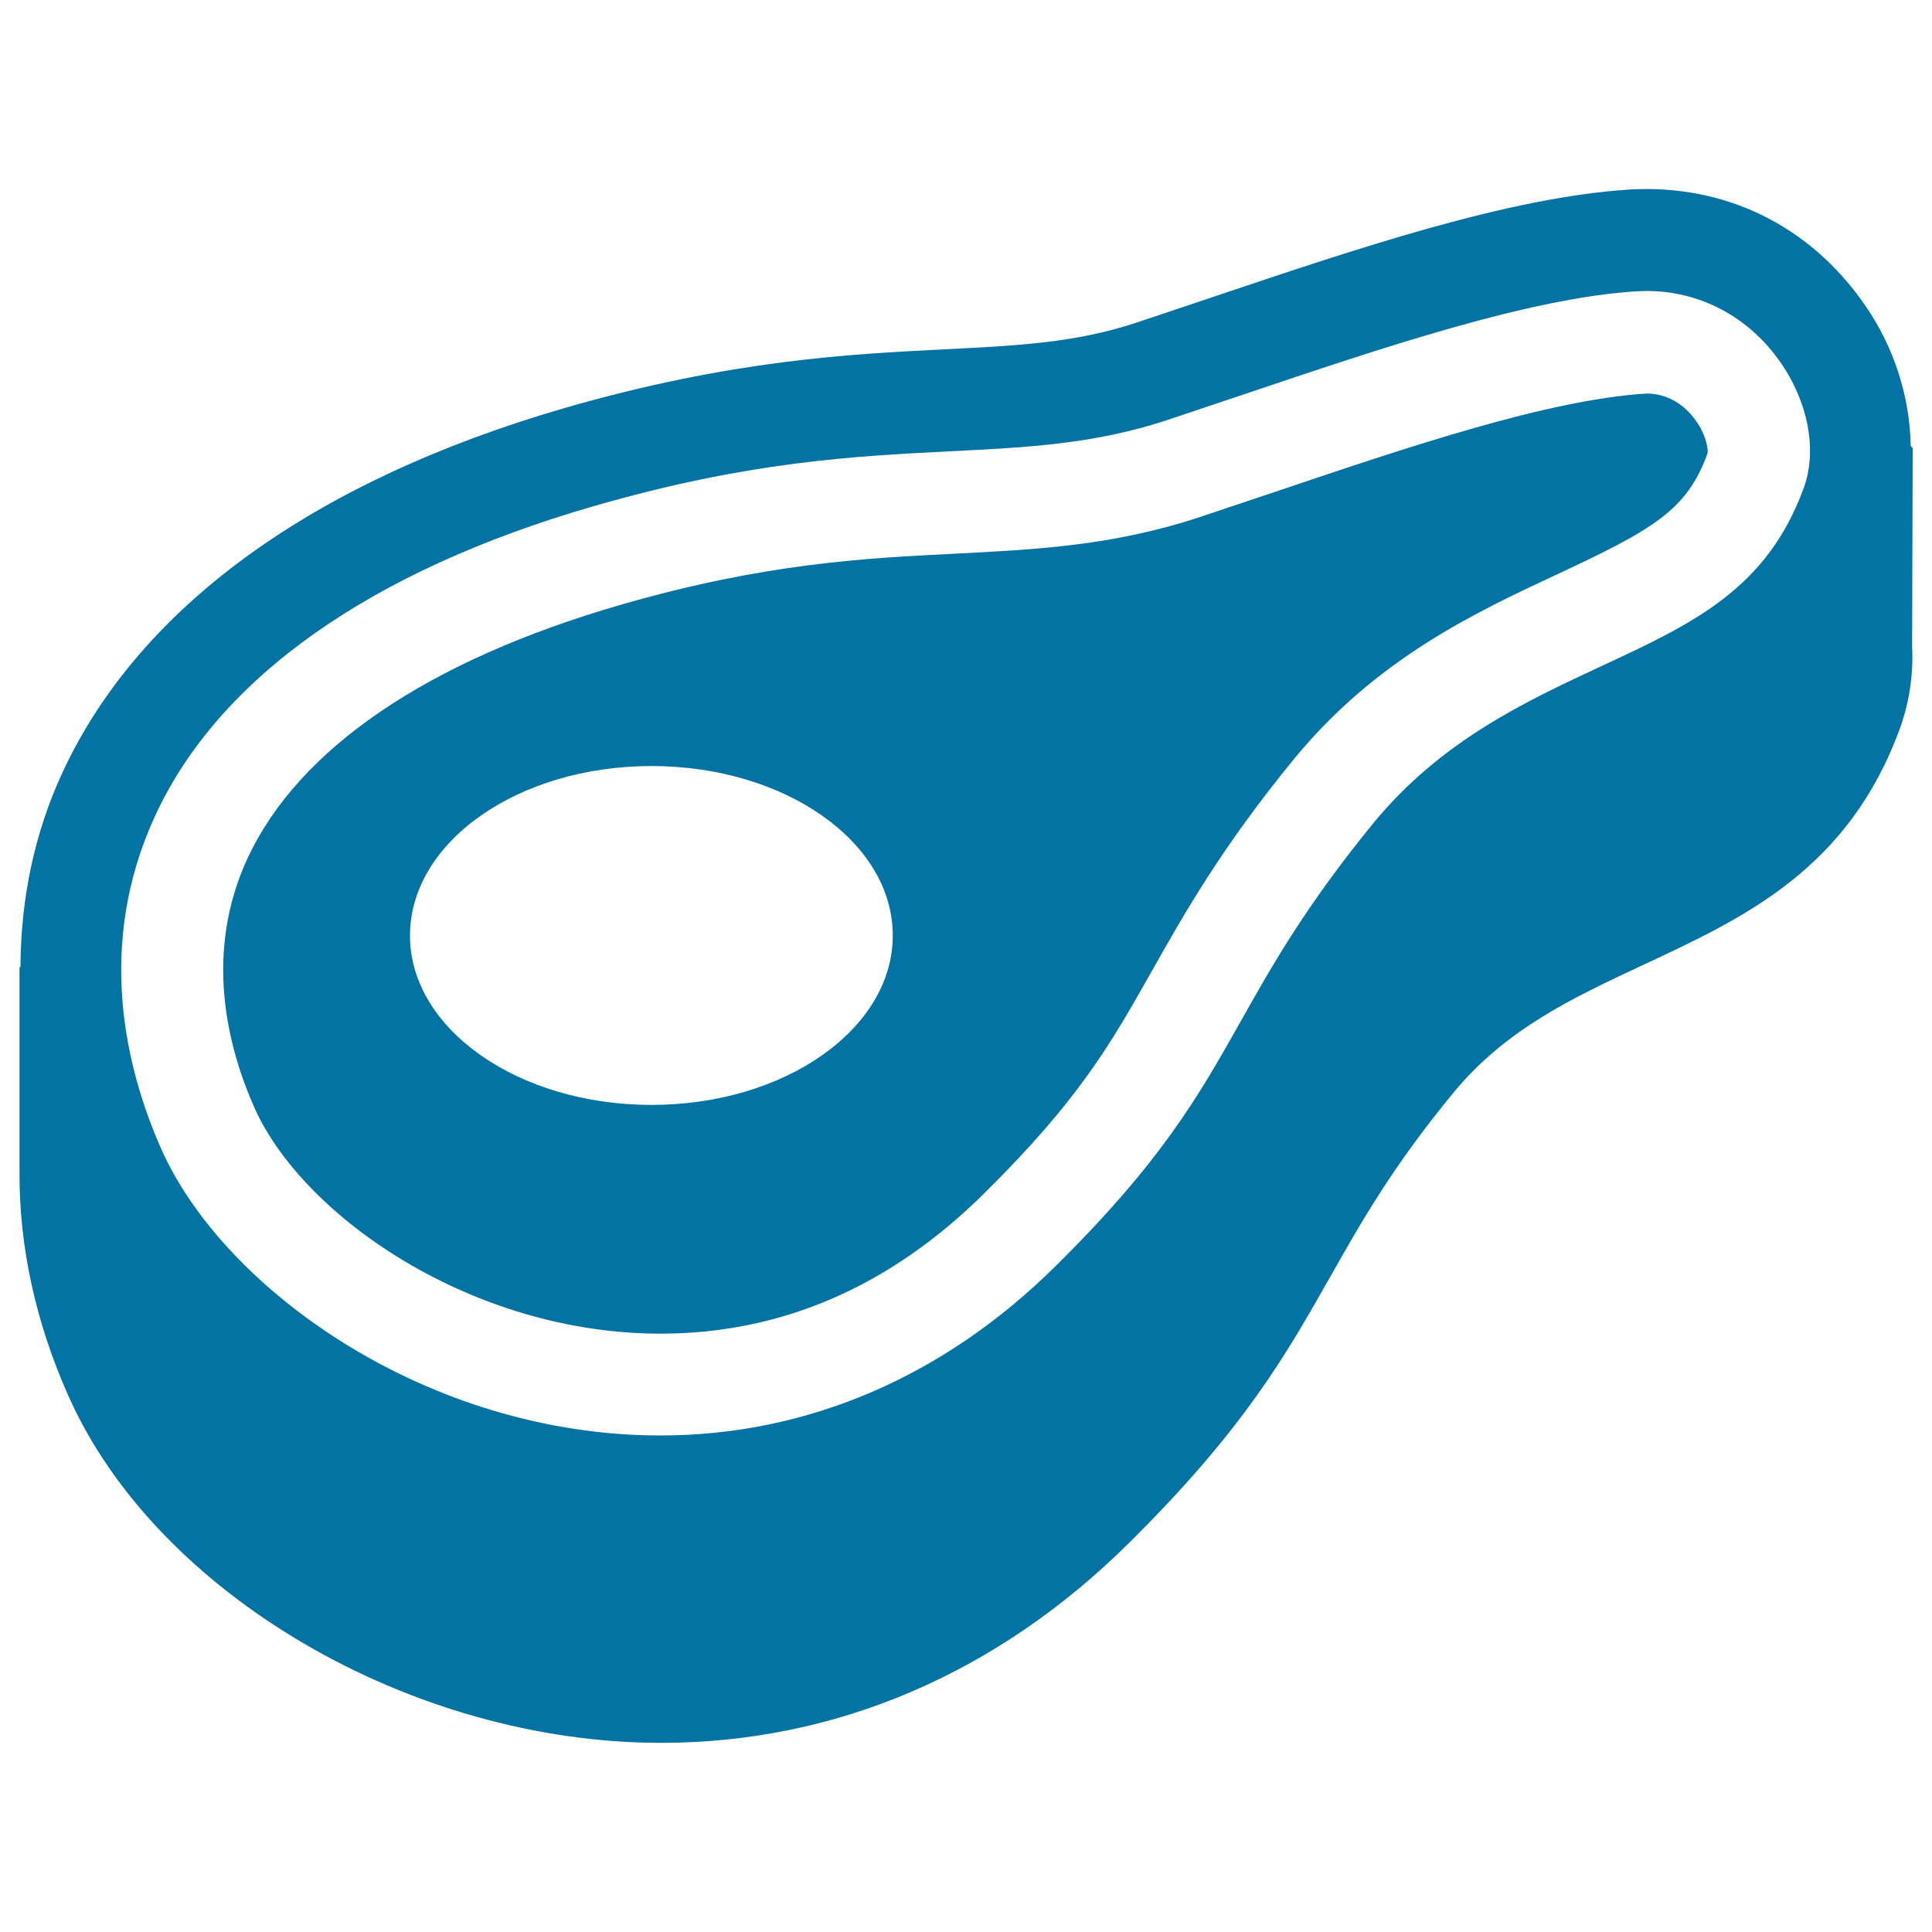
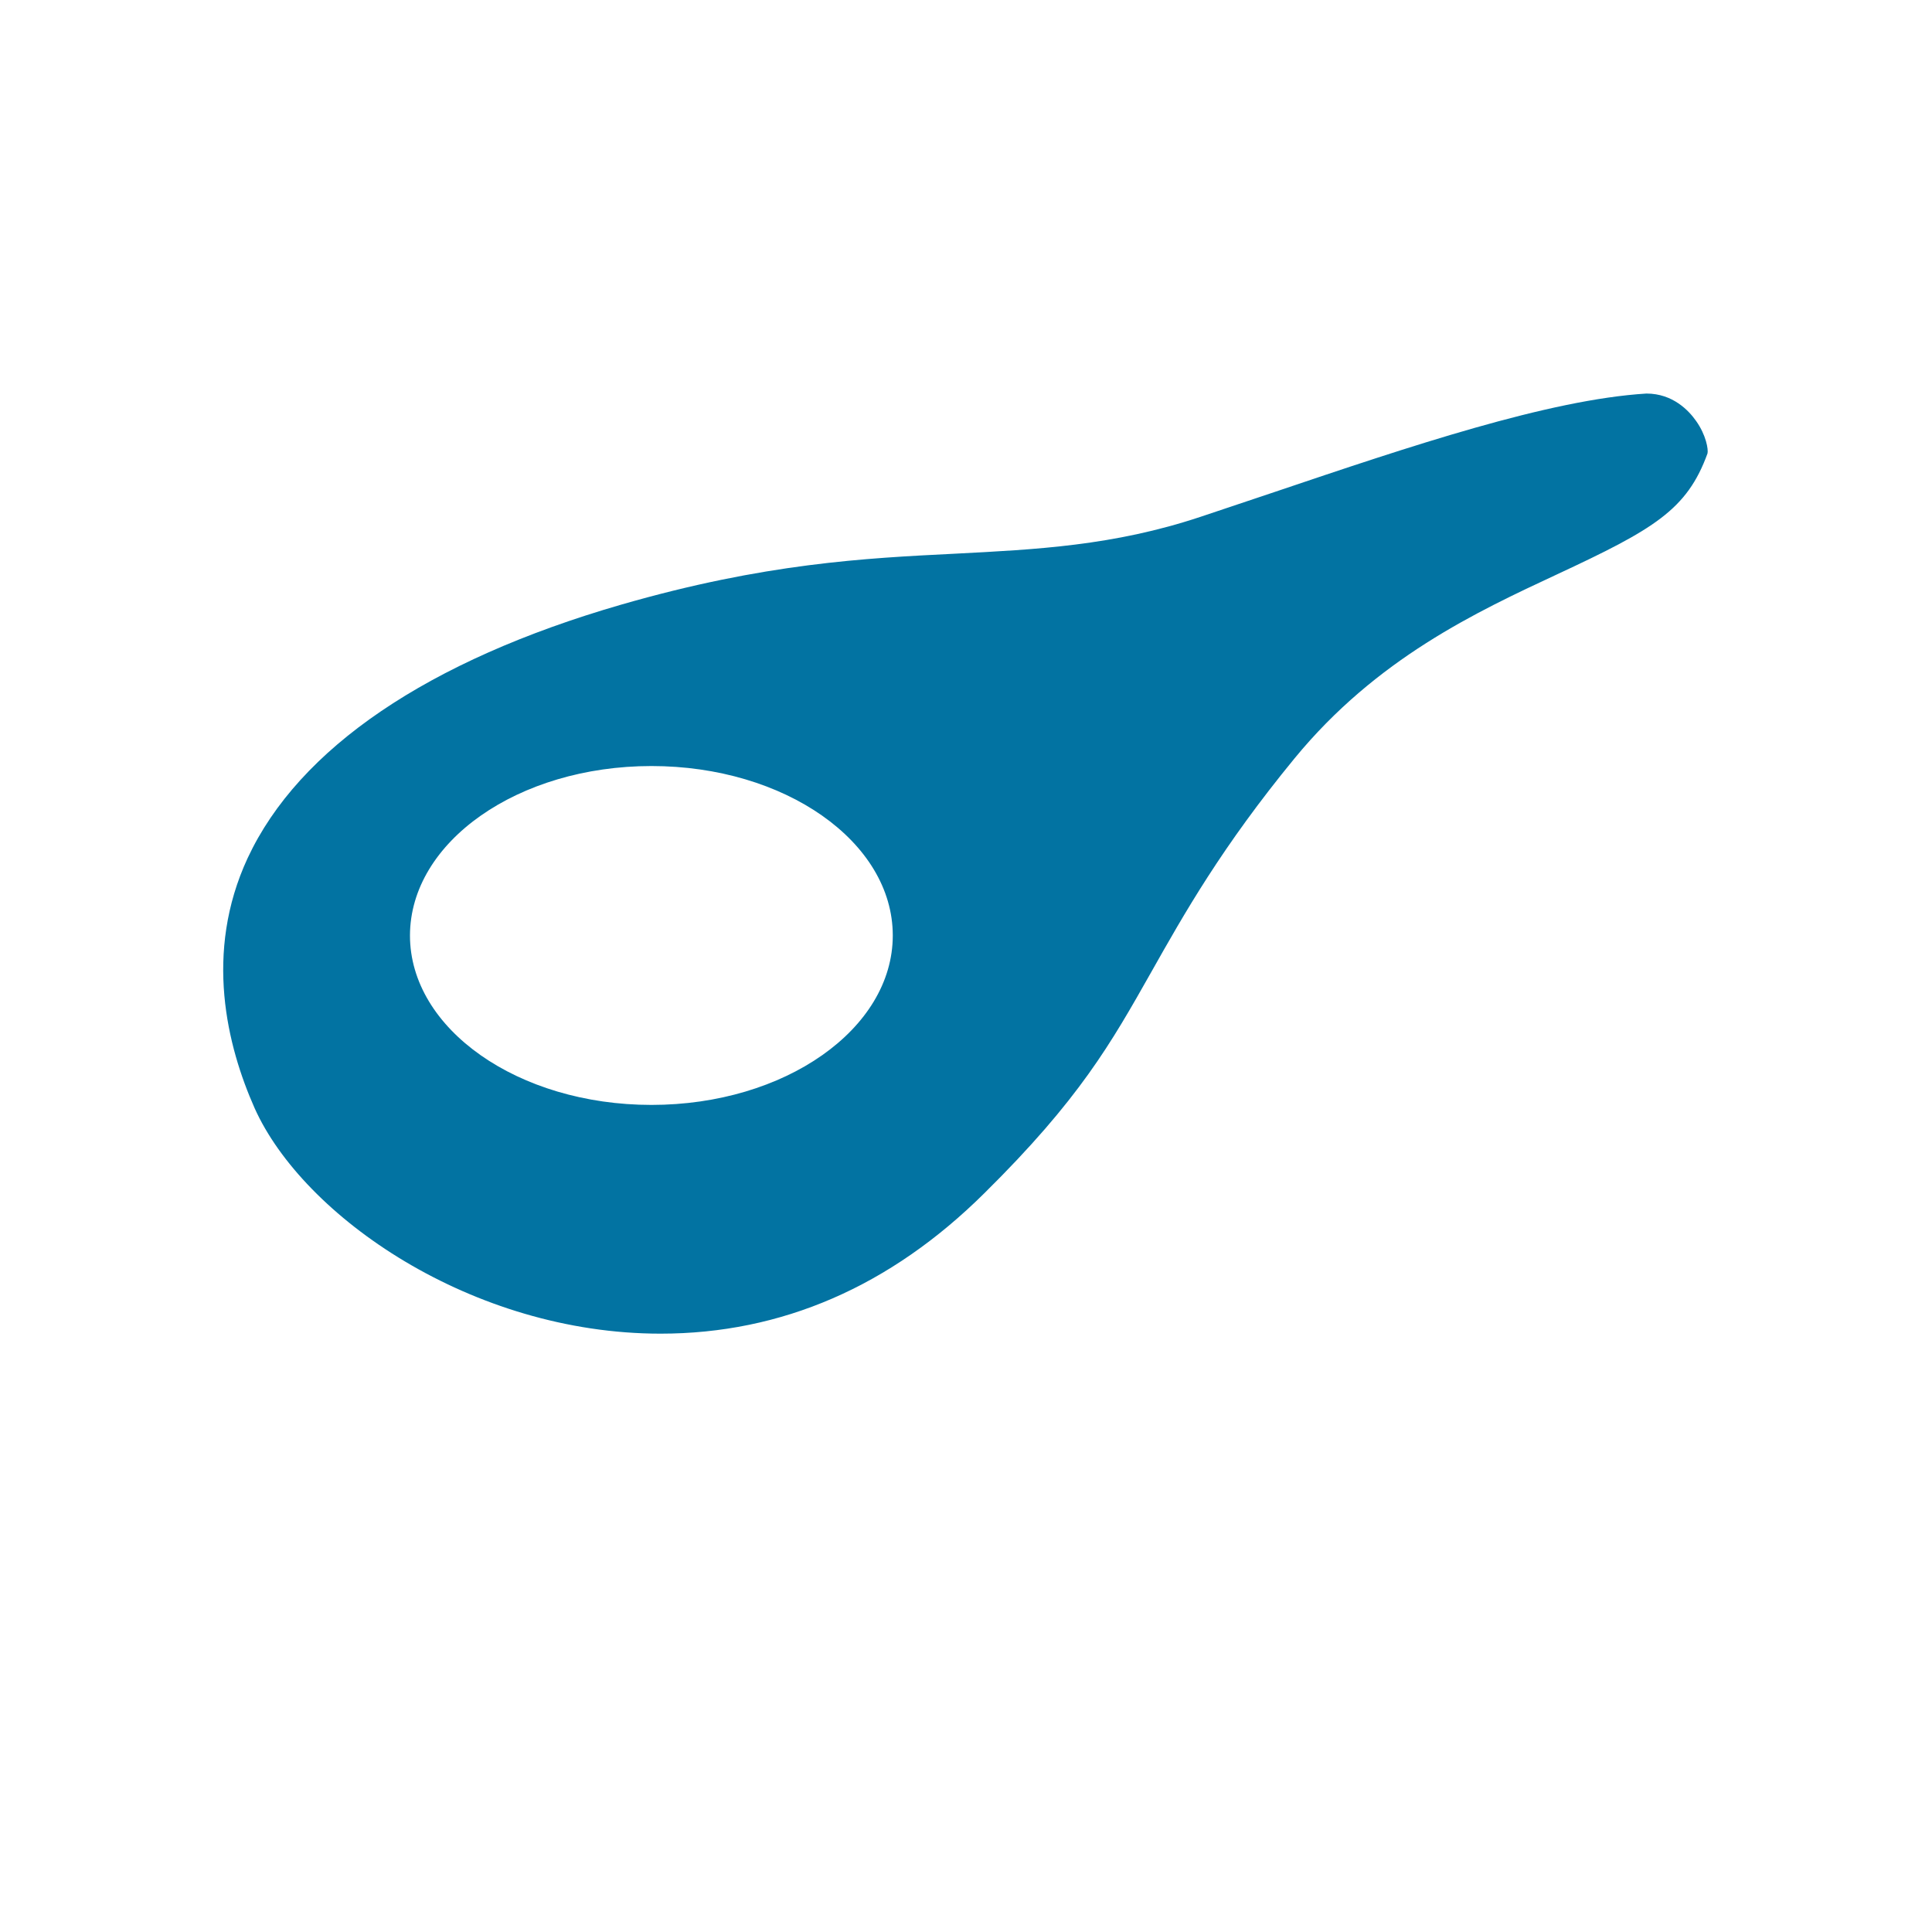
<svg xmlns="http://www.w3.org/2000/svg" viewBox="0 0 1000 1000" style="fill:#0273a2">
  <title>Meat Slice Silhouette SVG icon</title>
  <g>
    <g>
-       <path d="M989,230.9c-0.5-25.1-8.2-50.9-24.2-73.7c-28-40.1-71.5-62-121.3-59.1c-62.3,3.9-141.1,30.5-217.4,56.2L588.2,167c-31.3,10.4-61.3,11.9-99.2,13.8c-49.3,2.5-110.5,5.5-196.8,30.4C162,249,72.2,314.1,32.5,399.5c-14.8,31.7-21.7,65.8-21.9,100.8c-0.1,0.1-0.5,0.5-0.5,0.5v105.8c-0.2,38.2,8.2,77.6,25.3,115.9c45.5,102.4,177.4,179.6,306.7,179.6c90.2,0,173.9-35.7,242.2-103.4c59.8-59.2,81.2-97.3,104.1-137.6c15.8-27.9,32-56.8,63.8-95.4c27.2-33.1,62-49.3,98.8-66.5C902.9,475,956.8,449.9,983.4,377c4.9-13.5,7-27.9,6.3-42.5l0.3-102.5C989.7,231.4,989.3,231.2,989,230.9z M80.5,421.8c33.1-71.2,111.4-126.4,226.4-159.7c80.4-23.3,135.7-26,184.6-28.5c40.3-2,75.2-3.7,113.3-16.4l38.2-12.8c73-24.6,148.5-50.1,203.8-53.6l5.5-0.2c27.6,0,52.8,13.4,69.1,36.7c14.6,20.9,19.3,45.9,12.2,65.3c-19.1,52.3-57.1,70.1-105.4,92.5c-38.6,18-82.4,38.4-117.3,80.9c-34.5,42.2-52.1,73-68.9,103c-21.8,38.6-40.7,72-95.3,126c-58.1,57.7-129,88-204.9,88c-120.4,0-225.9-75.4-258.3-148.2C65,553,49.3,489,80.5,421.8z" />
      <path d="M341.9,690.3c62.6,0,118.9-24.4,167.6-72.7c49.3-48.7,65.6-77.7,86.3-114.3c17.2-30.5,36.6-64.9,74.2-110.7c42.5-51.8,94.3-75.9,135.9-95.3c50.2-23.4,67.3-33.4,77.9-62.6c0.5-2-0.7-9.5-5.9-16.8c-3.7-5.3-12-14.2-25.7-14.2c-50.6,3.1-122.7,27.4-192.3,50.9l-38.5,12.9c-45.1,15-85,16.9-127.3,19.1c-46.2,2.3-98.3,4.9-172.7,26.4c-99.9,28.9-166.7,74.3-193.2,131.1c-22.8,49.1-10.6,97.5,3.6,129.5C157,629.7,244.3,690.3,341.9,690.3z M337.2,396.5c69,0,124.9,39.2,124.9,87.7c0,48.4-55.9,87.7-124.9,87.7c-69,0-125-39.3-125-87.7C212.3,435.7,268.2,396.5,337.2,396.5z" />
    </g>
  </g>
</svg>